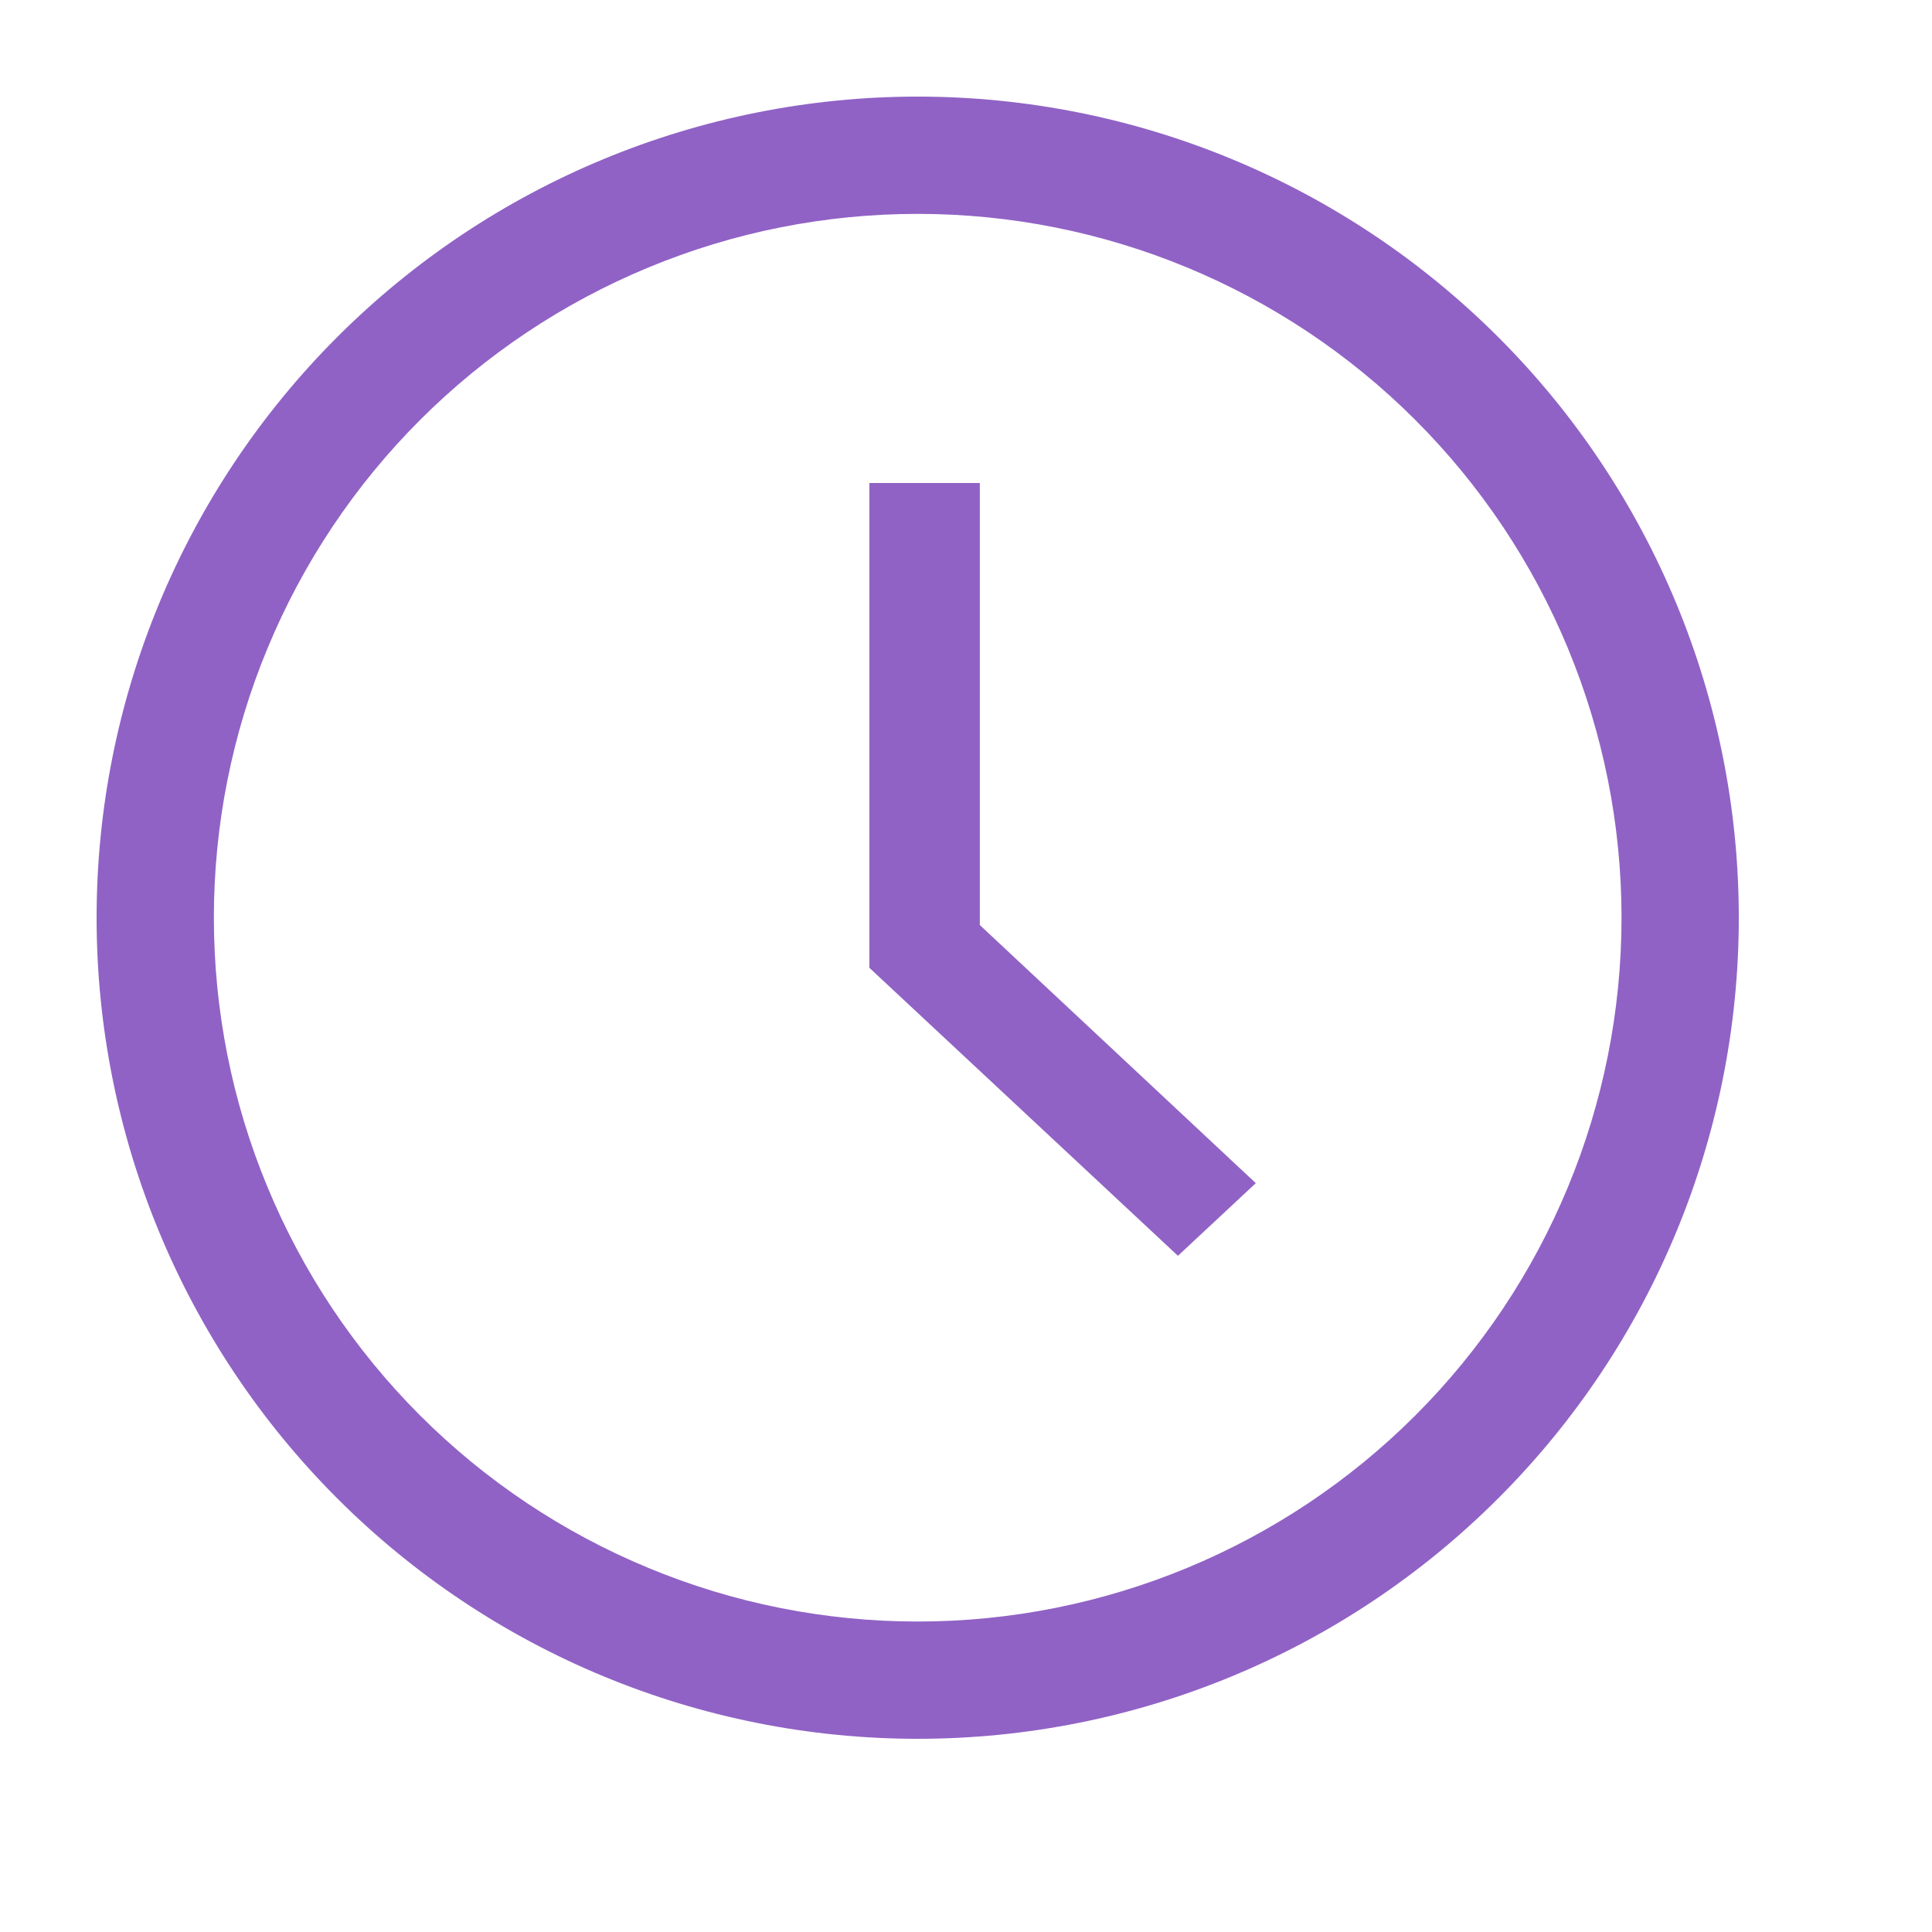
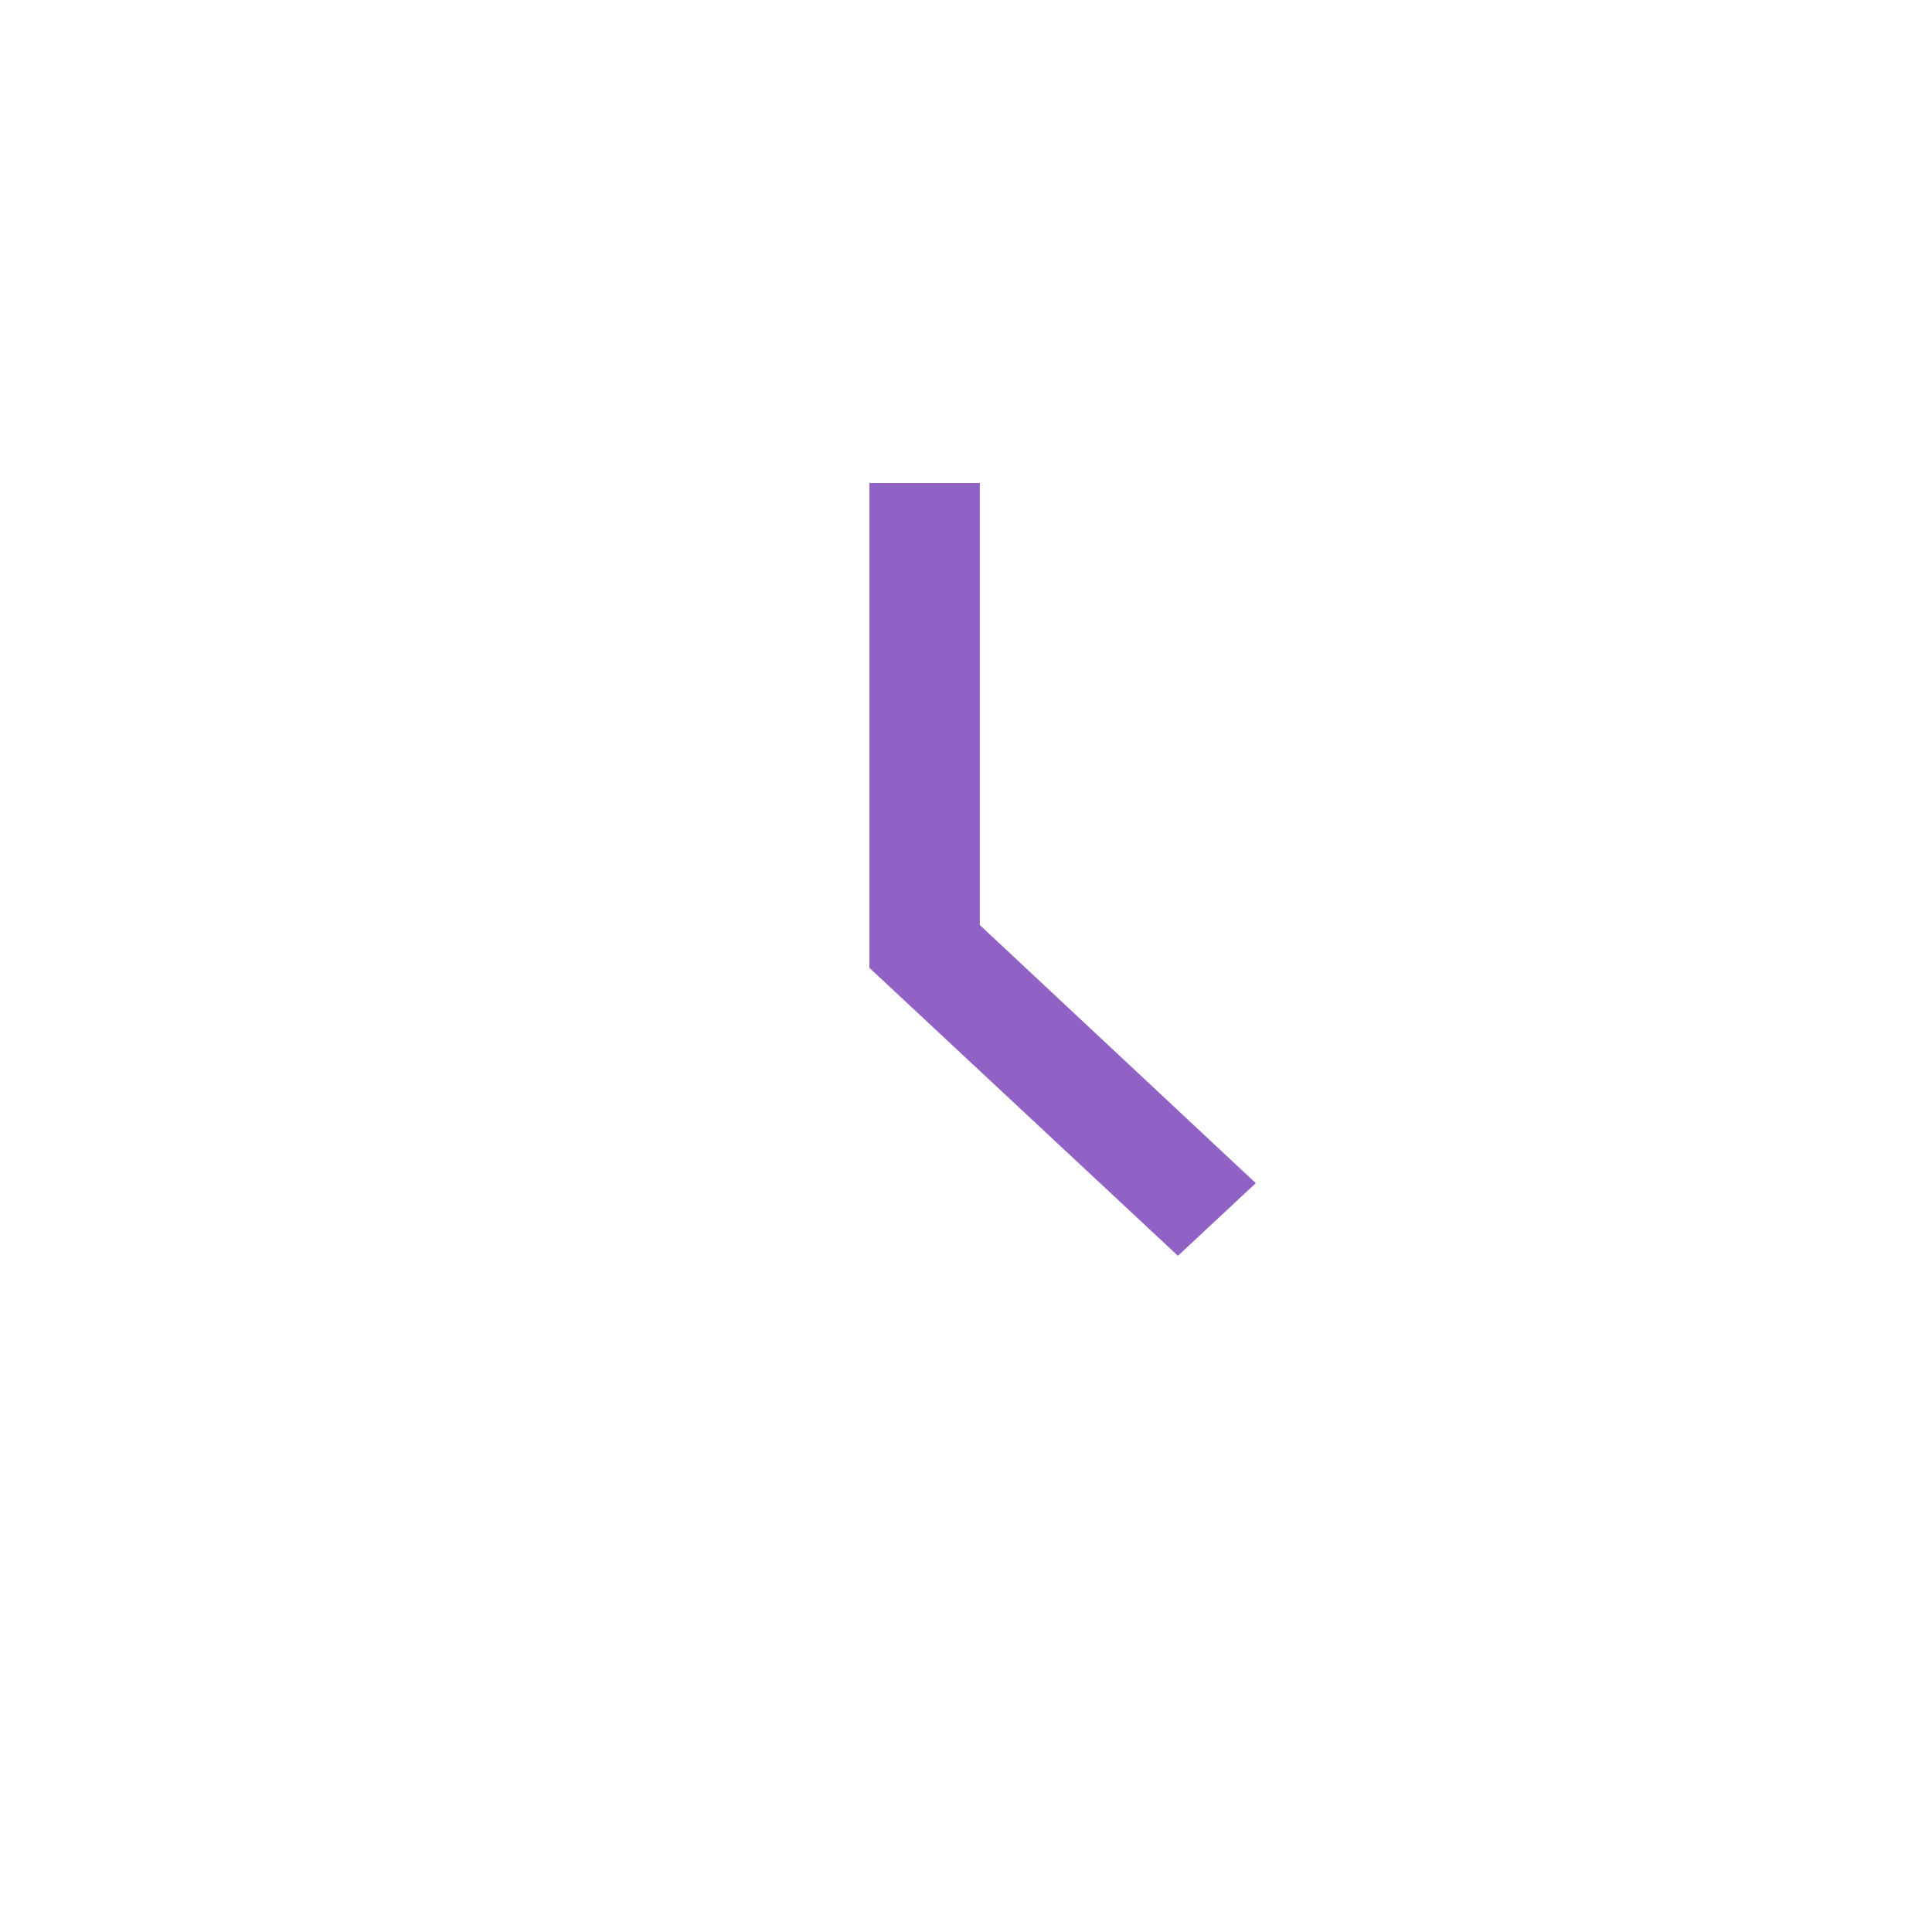
<svg xmlns="http://www.w3.org/2000/svg" width="20" height="20" viewBox="0 0 20 20" fill="none">
-   <path d="M9.5 18C7.246 18 5.084 17.105 3.49 15.51C1.896 13.916 1 11.754 1 9.5C1 7.246 1.896 5.084 3.49 3.49C5.084 1.896 7.246 1 9.5 1C11.754 1 13.916 1.896 15.51 3.49C17.105 5.084 18 7.246 18 9.5C18 11.754 17.105 13.916 15.51 15.51C13.916 17.105 11.754 18 9.5 18ZM9.5 2.214C8.543 2.214 7.596 2.402 6.712 2.769C5.828 3.135 5.025 3.671 4.348 4.348C3.671 5.025 3.135 5.828 2.769 6.712C2.402 7.596 2.214 8.543 2.214 9.5C2.214 10.457 2.402 11.404 2.769 12.288C3.135 13.172 3.671 13.975 4.348 14.652C5.025 15.329 5.828 15.865 6.712 16.231C7.596 16.598 8.543 16.786 9.5 16.786C11.432 16.786 13.286 16.018 14.652 14.652C16.018 13.286 16.786 11.432 16.786 9.5C16.786 7.568 16.018 5.714 14.652 4.348C13.286 2.982 11.432 2.214 9.5 2.214Z" fill="#9062C5" />
  <path d="M12.194 13L9 10.019V5H10.143V9.576L13 12.248L12.194 13Z" fill="#9062C5" />
</svg>